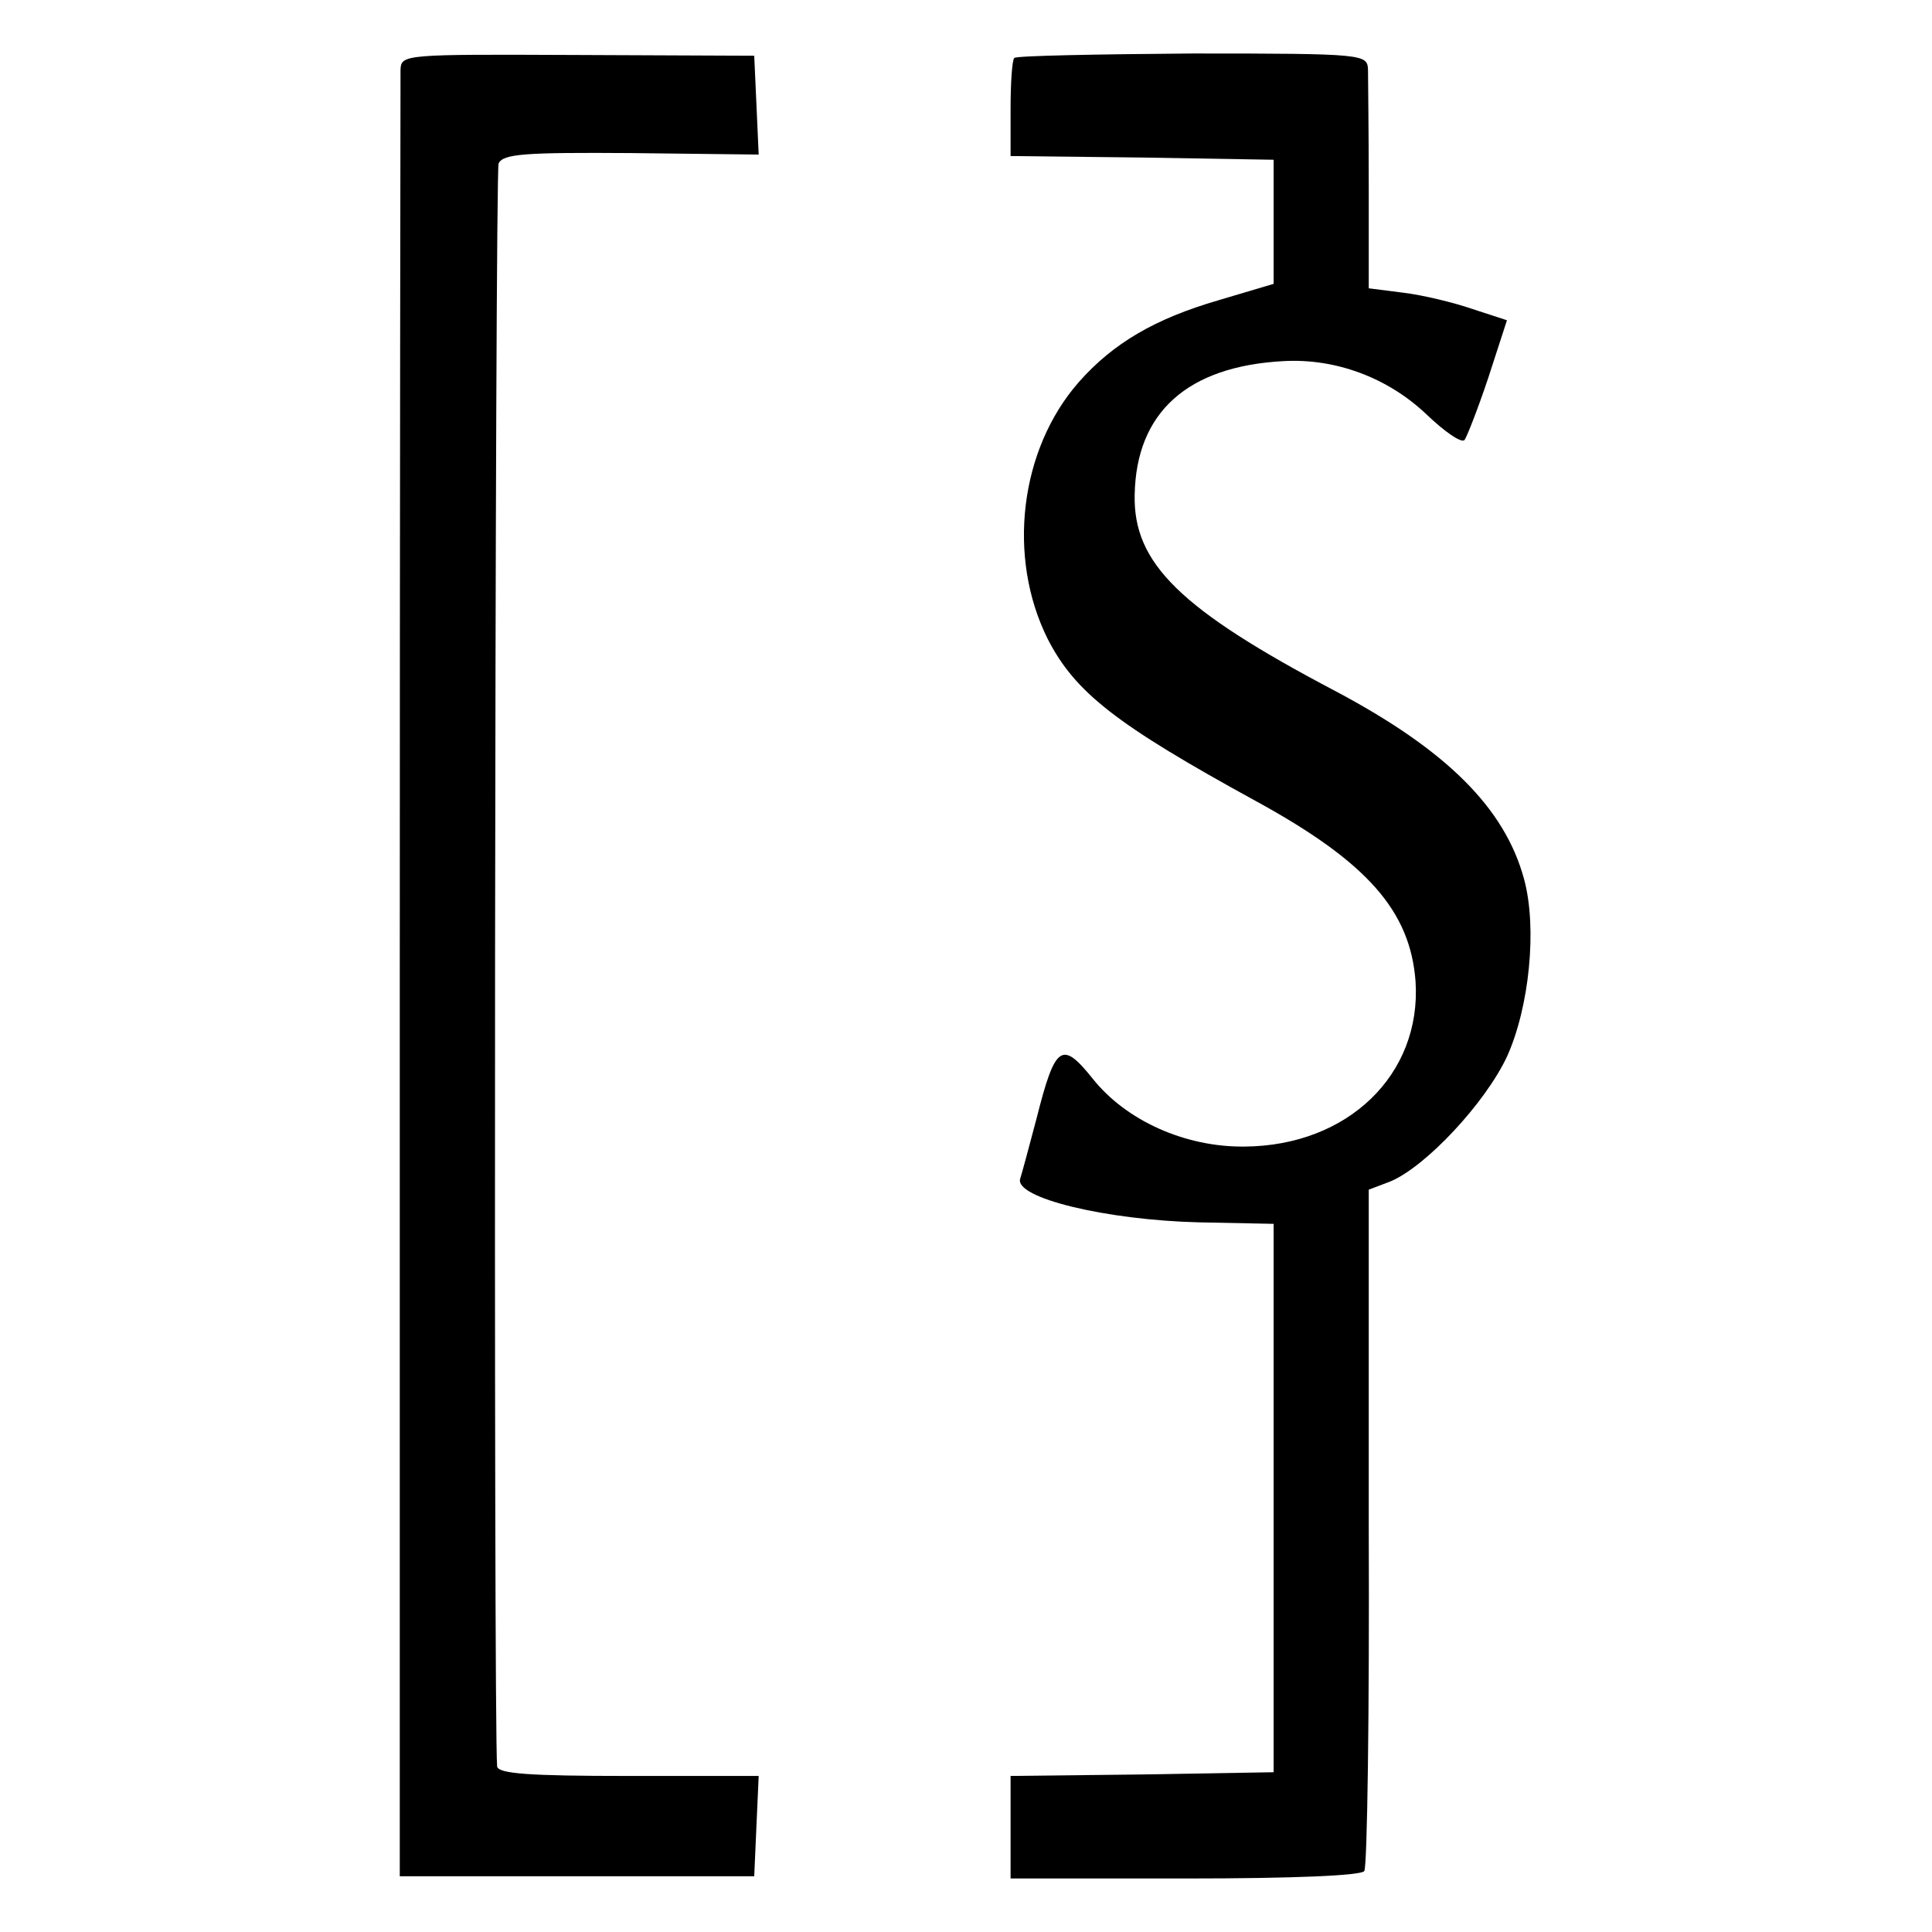
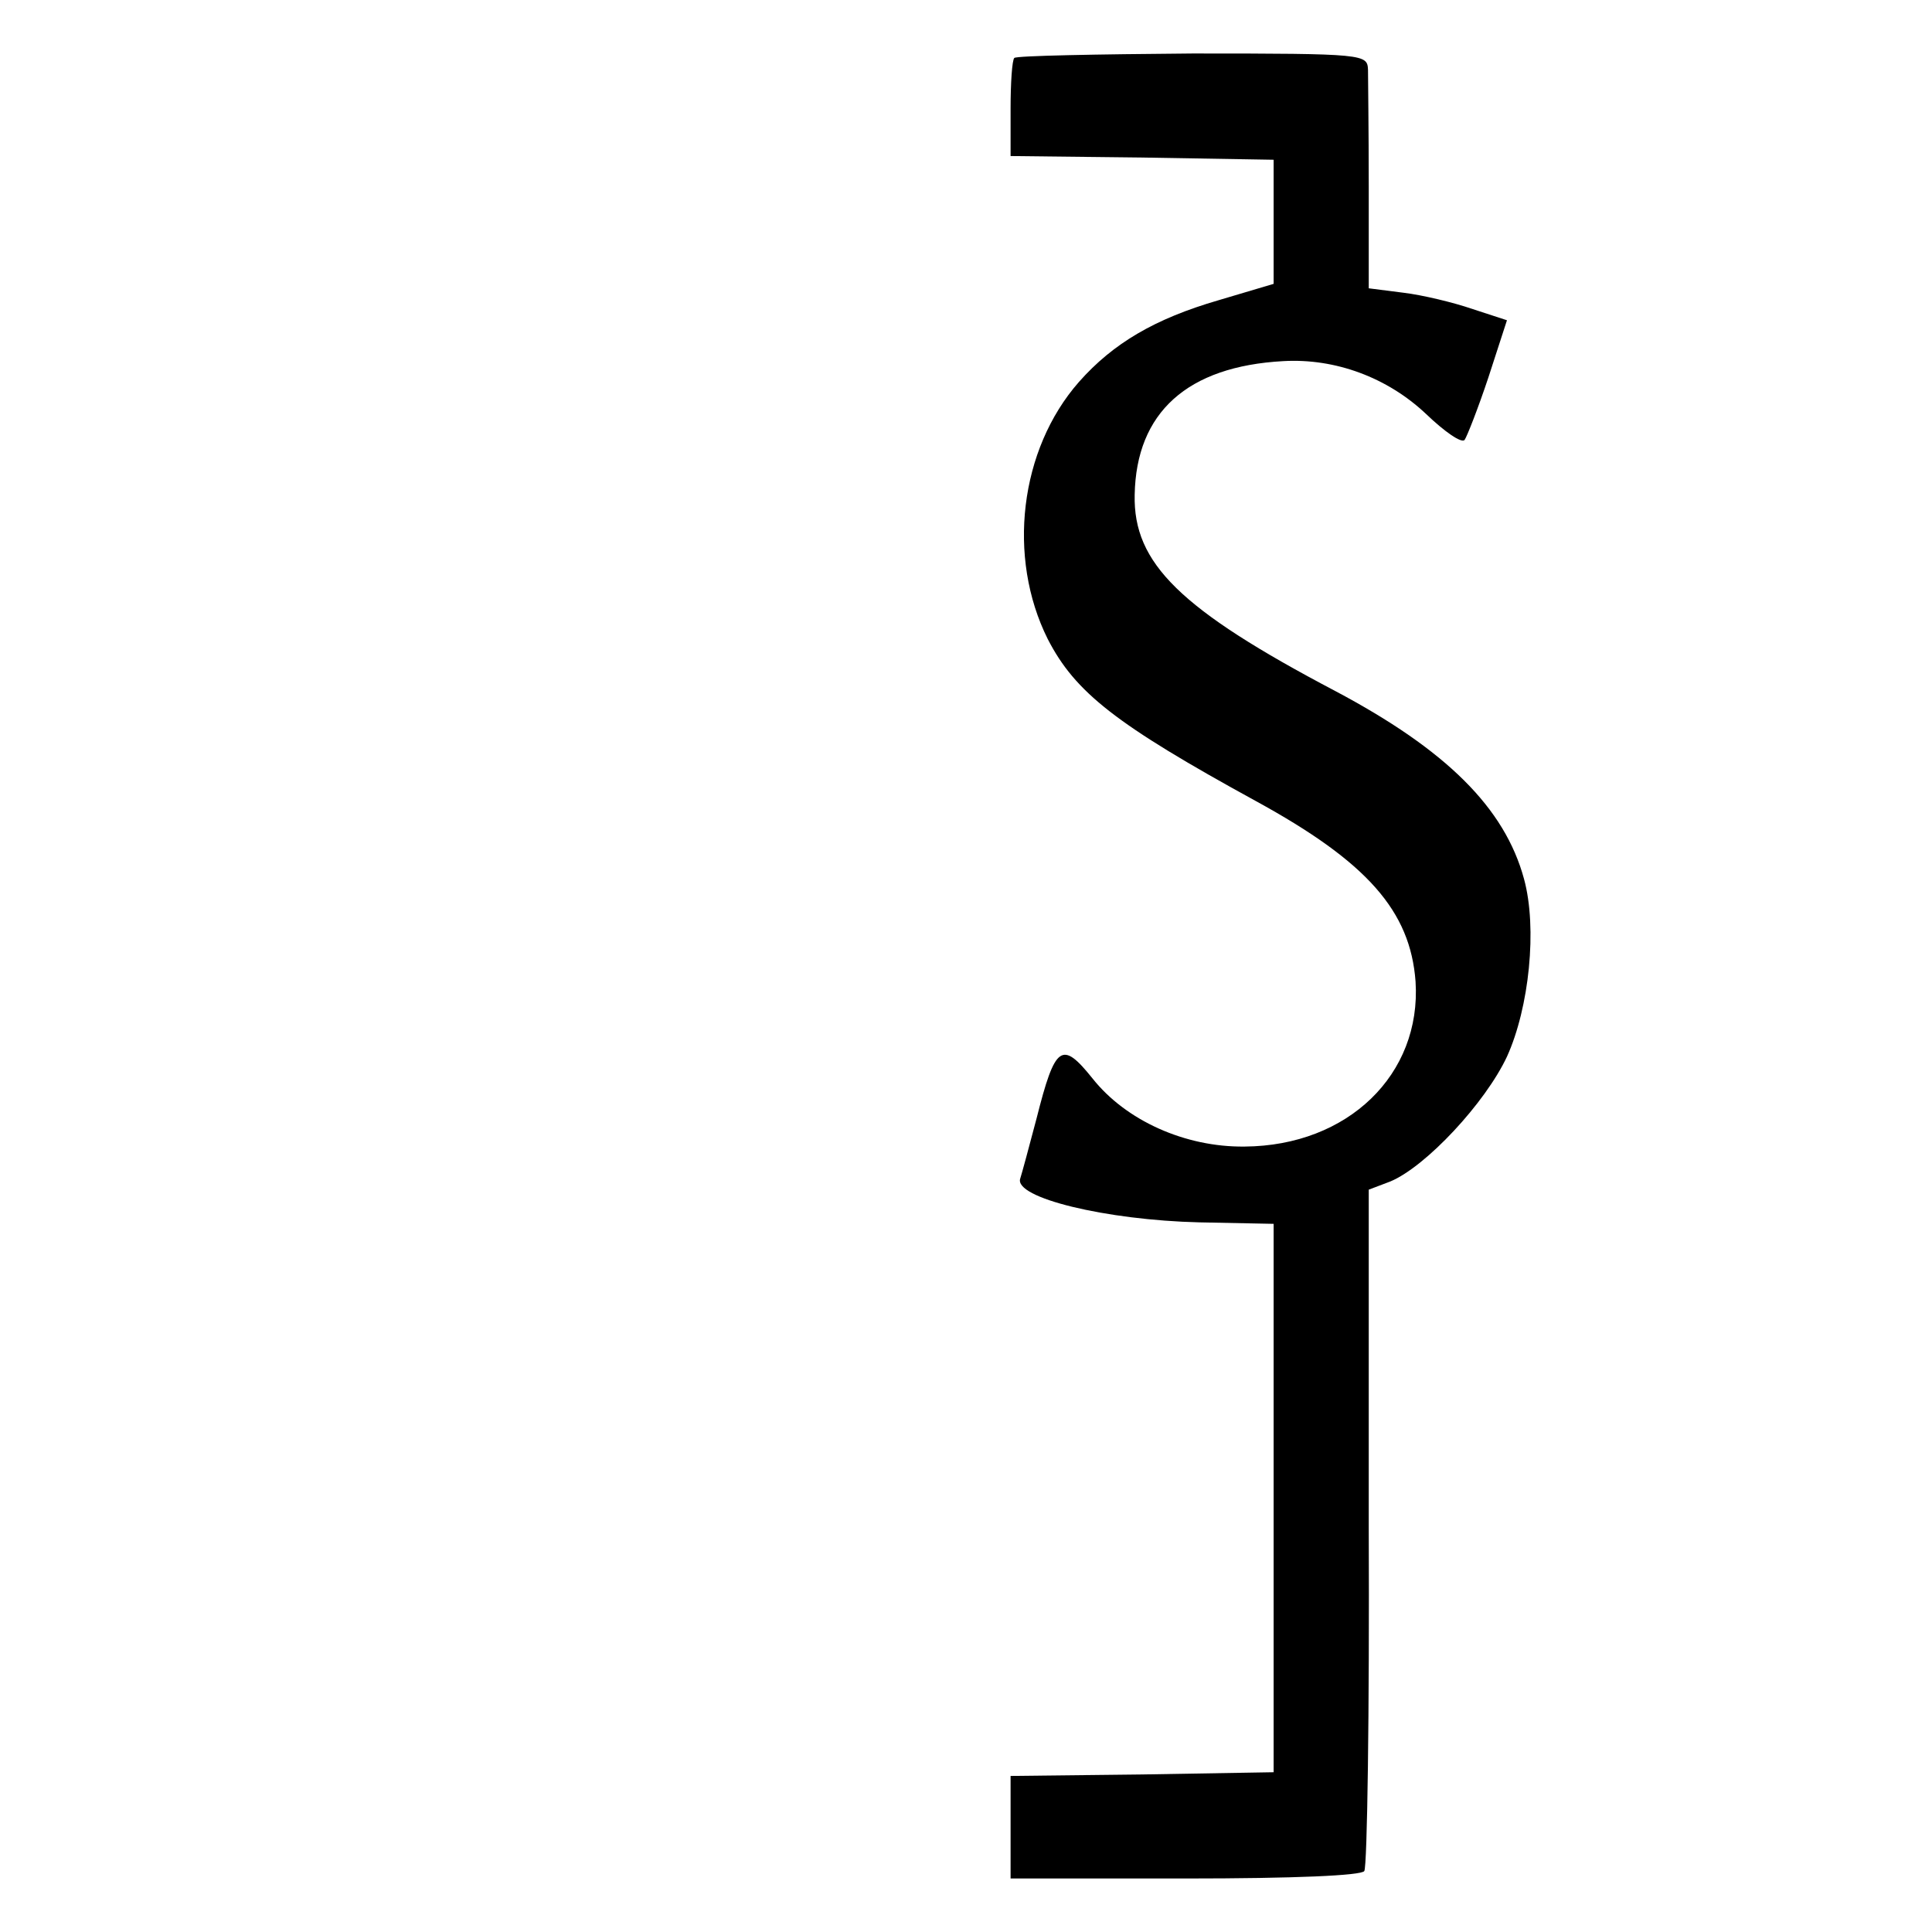
<svg xmlns="http://www.w3.org/2000/svg" version="1.0" width="260pt" height="260pt" viewBox="0 0 260 260" preserveAspectRatio="xMidYMid meet">
  <g transform="translate(0,260) scale(0.1,-0.1)" fill="#000000" stroke="none">
-     <path d="M539 2506 c0 -12 -1 -563 -1 -1226 l0 -1205 238 0 239 0 3 68 3 67 -176 0 c-133 0 -175 3 -176 13 -5 57 -3 2146 2 2157 6 13 35 15 178 14 l172 -2 -3 67 -3 66 -237 1 c-235 1 -238 1 -239 -20z" />
    <path d="M1365 2522 c-3 -3 -5 -34 -5 -68 l0 -64 177 -2 177 -3 0 -84 0 -83 -74 -22 c-86 -25 -142 -58 -188 -110 -80 -91 -97 -236 -42 -346 37 -72 92 -115 280 -218 150 -82 208 -148 215 -243 8 -125 -91 -221 -230 -222 -80 -1 -160 35 -205 92 -41 51 -50 45 -75 -54 -10 -38 -20 -75 -22 -81 -9 -26 116 -56 241 -59 l100 -2 0 -369 0 -369 -177 -3 -177 -2 0 -69 0 -69 235 0 c148 0 237 4 241 10 4 6 7 214 6 463 l0 454 29 11 c48 20 128 106 157 168 30 66 41 173 23 239 -26 96 -105 174 -254 253 -209 110 -272 172 -270 264 2 111 71 173 200 180 70 4 140 -22 192 -71 25 -24 48 -40 52 -35 3 4 18 42 32 84 l25 77 -46 15 c-26 9 -68 19 -93 22 l-47 6 0 137 c0 75 -1 146 -1 157 -1 21 -3 22 -236 22 -129 -1 -237 -3 -240 -6z" />
  </g>
</svg>